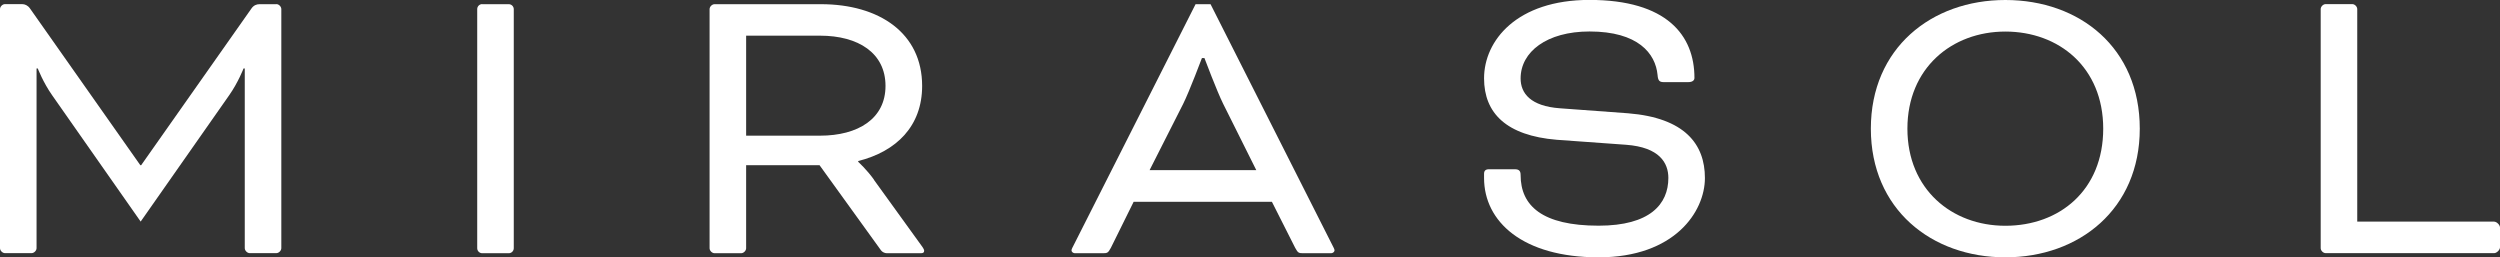
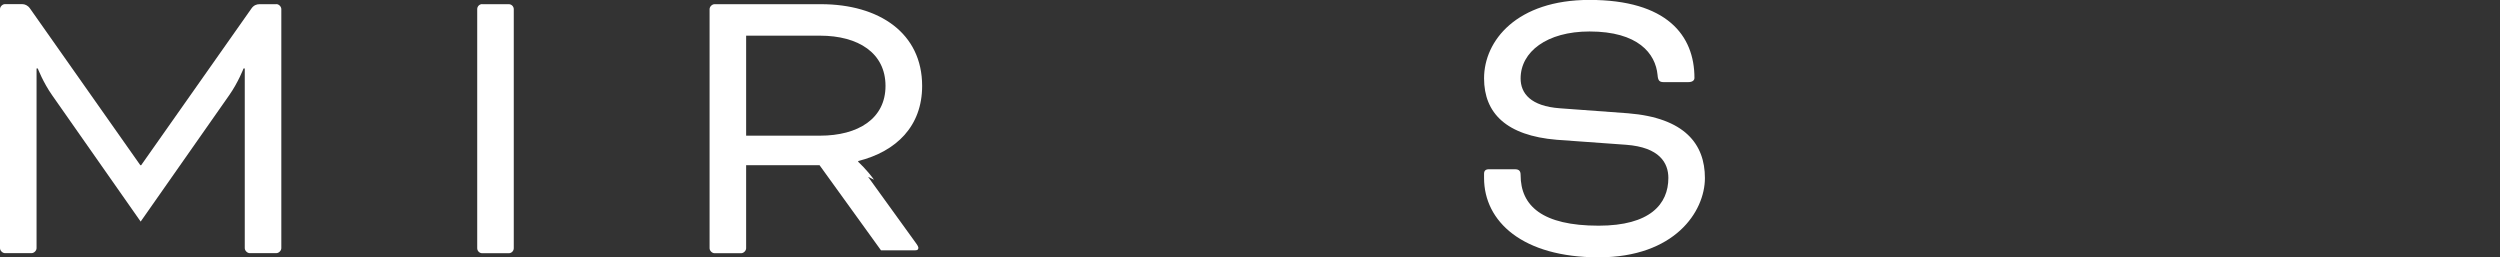
<svg xmlns="http://www.w3.org/2000/svg" viewBox="0 0 310.5 31.96" id="Layer_2">
  <rect x="0" y="0" width="310.5" height="31.96" fill="#333333" stroke="none" />
  <defs>
    <style>.cls-1{fill:#fff;stroke-width:0px;}</style>
  </defs>
  <g id="Layer_1-2">
    <path d="M34.33.52h-2.11c-.36,0-.72.15-.98.52l-13.71,19.48h-.1L3.71,1.03c-.26-.36-.62-.52-.98-.52H.62c-.31,0-.62.31-.62.62v29.69c0,.31.31.62.62.62h3.3c.31,0,.62-.31.62-.62V8.5h.15s.67,1.75,1.8,3.35l10.98,15.67,10.98-15.67c1.13-1.6,1.8-3.35,1.8-3.35h.15v22.32c0,.31.31.62.62.62h3.3c.31,0,.62-.31.62-.62V1.13c0-.31-.31-.62-.62-.62Z" class="cls-1" />
    <path d="M59.89.52h3.3c.34,0,.62.28.62.62v29.69c0,.34-.28.62-.62.62h-3.3c-.34,0-.62-.28-.62-.62V1.13c0-.34.28-.62.62-.62Z" class="cls-1" />
-     <path d="M108.55,22.32c-.88-1.24-1.96-2.22-1.96-2.22v-.1c4.74-1.19,7.94-4.33,7.94-9.33,0-6.55-5.31-10.15-12.58-10.15h-13.2c-.31,0-.62.31-.62.62v29.69c0,.31.31.62.62.62h3.3c.31,0,.62-.31.62-.62v-10.31h9.12l7.63,10.57c.15.21.46.36.72.36h4.23c.31,0,.41-.1.41-.31,0-.1-.05-.26-.36-.67l-5.88-8.14ZM92.67,16.85V4.43h9.17c4.79,0,8.14,2.17,8.14,6.24s-3.4,6.18-8.14,6.18h-9.17Z" class="cls-1" />
-     <path d="M150.35.52h-1.86l-15.15,29.95c-.1.21-.26.46-.26.62s.15.36.46.36h3.35c.62,0,.72,0,1.08-.67l2.83-5.72h17.17l2.89,5.72c.36.67.46.67,1.08.67h3.35c.31,0,.46-.21.46-.36s-.16-.41-.26-.62L150.35.52ZM142.78,21.13l4.18-8.25c.77-1.55,2.32-5.67,2.32-5.67h.31s1.55,4.12,2.32,5.67l4.12,8.25h-13.25Z" class="cls-1" />
+     <path d="M108.55,22.32c-.88-1.24-1.96-2.22-1.96-2.22v-.1c4.74-1.19,7.94-4.33,7.94-9.33,0-6.55-5.31-10.15-12.58-10.15h-13.2c-.31,0-.62.31-.62.62v29.69c0,.31.31.62.62.62h3.3c.31,0,.62-.31.62-.62v-10.31h9.12l7.63,10.57h4.23c.31,0,.41-.1.41-.31,0-.1-.05-.26-.36-.67l-5.88-8.14ZM92.67,16.85V4.43h9.17c4.79,0,8.14,2.17,8.14,6.24s-3.4,6.18-8.14,6.18h-9.17Z" class="cls-1" />
    <path d="M202.21,14.07l-8.45-.62c-3.66-.26-4.9-1.86-4.9-3.71,0-3.3,3.25-5.83,8.56-5.83,6.03,0,8.2,2.73,8.45,5.41.05.72.26.88.77.88h3.04c.57,0,.77-.26.77-.52,0-5.31-3.45-9.69-13.04-9.69-9.02,0-13.09,5.05-13.09,9.74,0,4.33,2.78,7.11,9.02,7.63l8.61.62c4.18.31,5.26,2.27,5.26,4.12,0,3.25-2.27,5.93-8.66,5.93-7.01,0-9.69-2.47-9.69-6.29,0-.46-.15-.72-.72-.72h-3.2c-.46,0-.62.21-.62.57v.52c0,5.41,4.79,9.85,14.23,9.85s13.2-5.67,13.2-9.85-2.47-7.47-9.54-8.04Z" class="cls-1" />
-     <path d="M249.06,0c-9.17,0-16.7,5.98-16.7,15.98s7.53,15.98,16.7,15.98,16.7-5.98,16.7-15.98-7.42-15.98-16.7-15.98ZM249.06,28.04c-6.65,0-12.16-4.54-12.16-12.06s5.52-12.06,12.16-12.06,12.16,4.43,12.16,12.06-5.41,12.06-12.16,12.06Z" class="cls-1" />
-     <path d="M309.78,27.52h-17.01V1.13c0-.31-.31-.62-.62-.62h-3.3c-.31,0-.62.31-.62.62v29.69c0,.31.31.62.62.62h20.93c.31,0,.72-.41.72-.72v-2.47c0-.31-.41-.72-.72-.72Z" class="cls-1" />
  </g>
</svg>